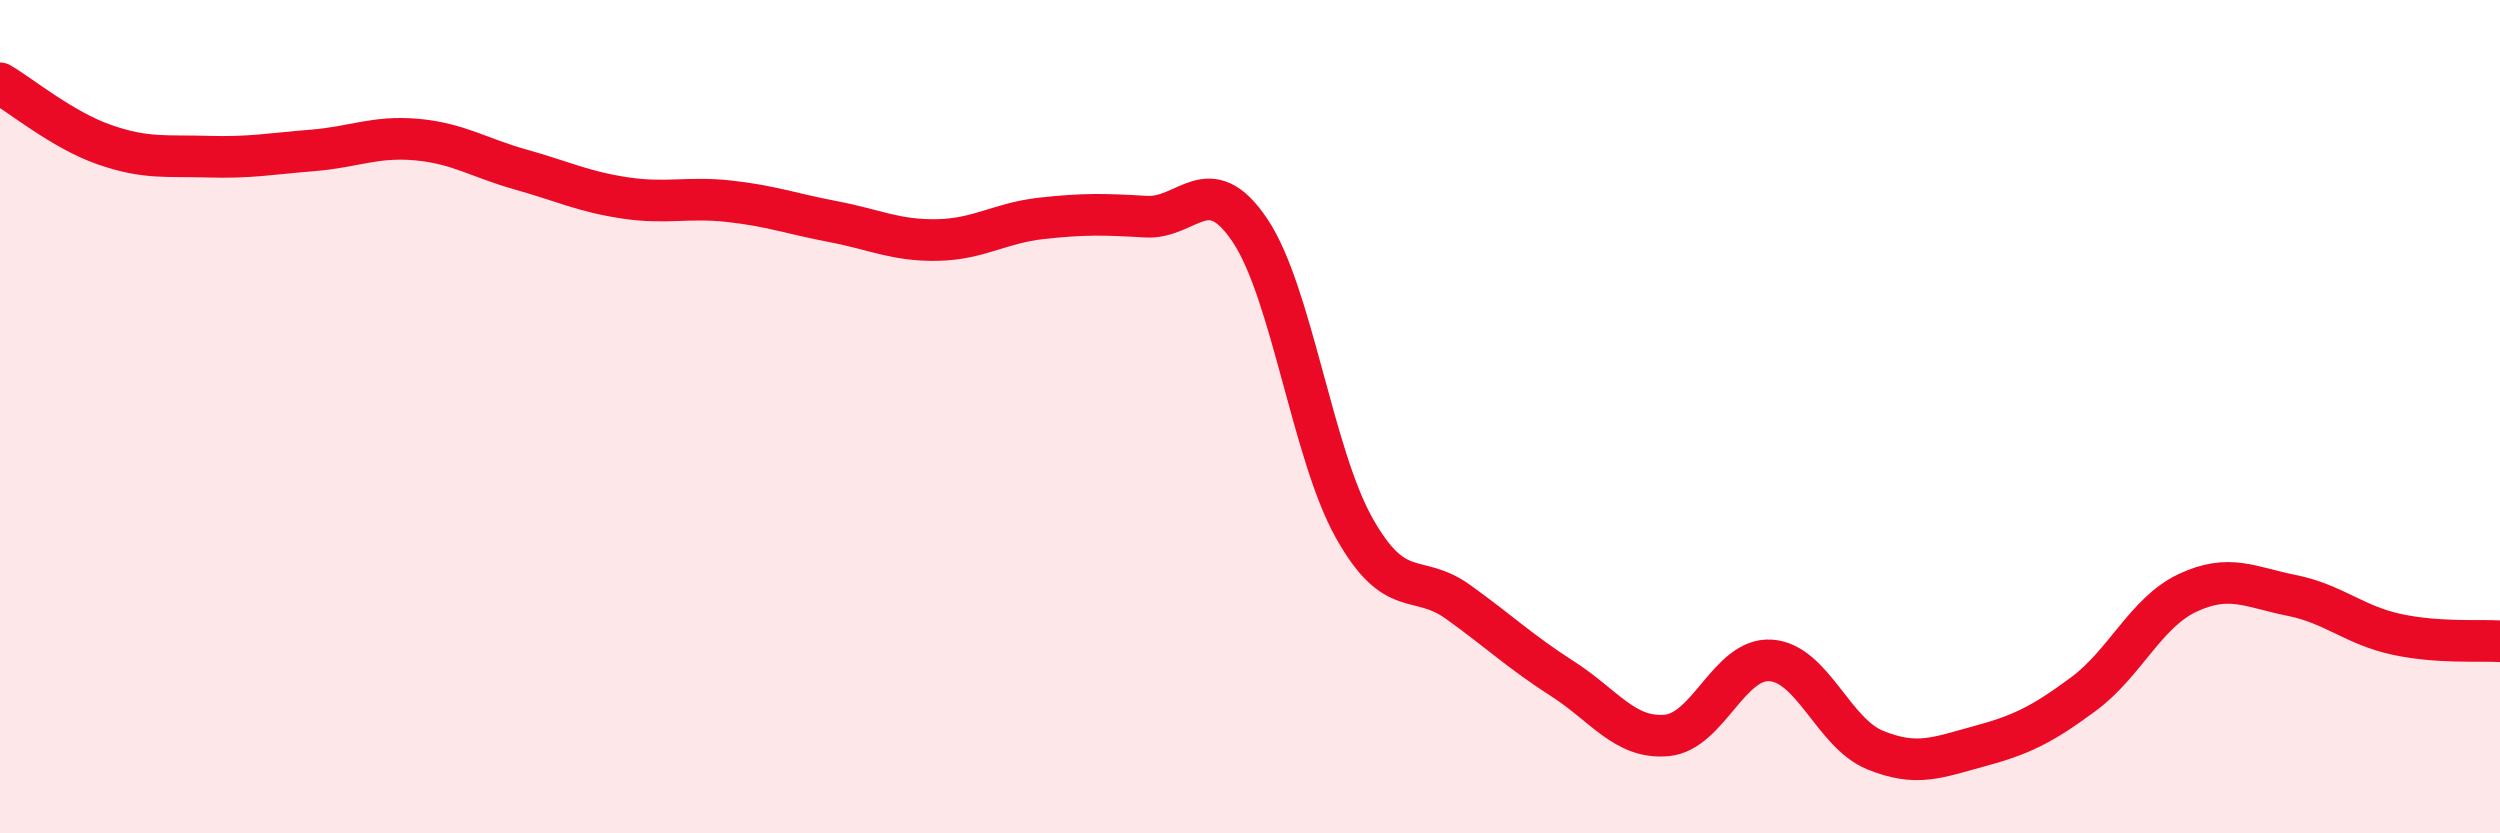
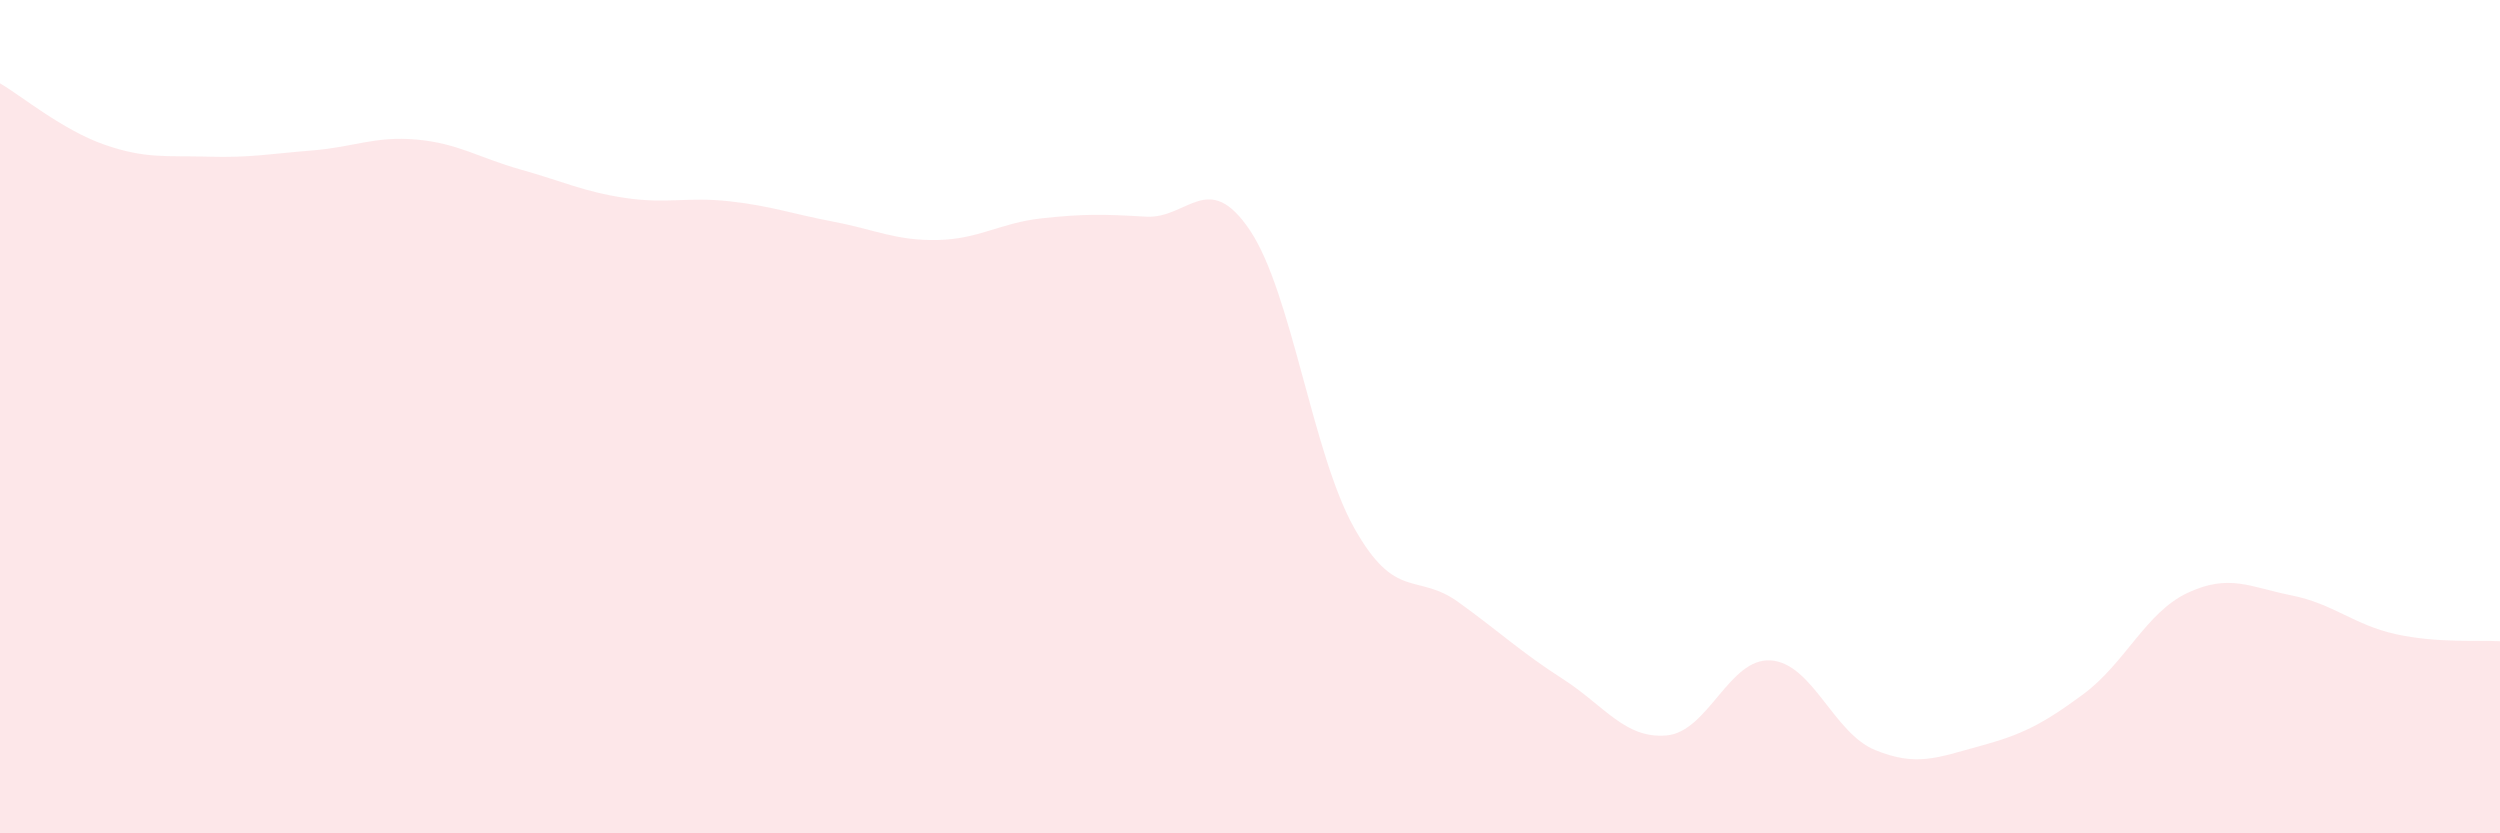
<svg xmlns="http://www.w3.org/2000/svg" width="60" height="20" viewBox="0 0 60 20">
  <path d="M 0,2 C 0.5,2.29 1.5,3.12 2.5,3.47 C 3.5,3.82 4,3.73 5,3.76 C 6,3.79 6.5,3.69 7.5,3.61 C 8.5,3.53 9,3.26 10,3.35 C 11,3.44 11.5,3.79 12.5,4.07 C 13.5,4.35 14,4.6 15,4.75 C 16,4.9 16.5,4.72 17.5,4.83 C 18.5,4.94 19,5.13 20,5.32 C 21,5.51 21.5,5.78 22.5,5.76 C 23.5,5.74 24,5.35 25,5.24 C 26,5.13 26.5,5.14 27.5,5.2 C 28.5,5.26 29,4.04 30,5.53 C 31,7.02 31.5,10.89 32.5,12.67 C 33.5,14.45 34,13.73 35,14.45 C 36,15.17 36.5,15.65 37.5,16.29 C 38.5,16.93 39,17.74 40,17.65 C 41,17.56 41.5,15.78 42.5,15.85 C 43.5,15.92 44,17.59 45,18 C 46,18.41 46.5,18.18 47.5,17.91 C 48.5,17.64 49,17.4 50,16.66 C 51,15.92 51.5,14.7 52.5,14.23 C 53.5,13.76 54,14.09 55,14.29 C 56,14.49 56.5,15 57.5,15.22 C 58.5,15.44 59.5,15.36 60,15.39L60 20L0 20Z" fill="#EB0A25" opacity="0.1" stroke-linecap="round" stroke-linejoin="round" />
-   <path d="M 0,2 C 0.5,2.29 1.5,3.12 2.5,3.47 C 3.5,3.82 4,3.73 5,3.76 C 6,3.79 6.5,3.69 7.5,3.61 C 8.5,3.53 9,3.26 10,3.35 C 11,3.44 11.5,3.79 12.5,4.07 C 13.5,4.35 14,4.6 15,4.75 C 16,4.9 16.5,4.72 17.5,4.83 C 18.5,4.94 19,5.13 20,5.32 C 21,5.51 21.5,5.78 22.5,5.76 C 23.5,5.74 24,5.35 25,5.24 C 26,5.13 26.5,5.14 27.5,5.2 C 28.5,5.26 29,4.04 30,5.53 C 31,7.02 31.5,10.89 32.5,12.67 C 33.5,14.45 34,13.73 35,14.45 C 36,15.17 36.5,15.65 37.5,16.29 C 38.5,16.93 39,17.74 40,17.65 C 41,17.56 41.5,15.78 42.5,15.85 C 43.5,15.92 44,17.59 45,18 C 46,18.41 46.5,18.18 47.5,17.91 C 48.5,17.64 49,17.4 50,16.66 C 51,15.92 51.5,14.7 52.5,14.23 C 53.5,13.76 54,14.09 55,14.29 C 56,14.49 56.5,15 57.5,15.22 C 58.5,15.44 59.5,15.36 60,15.39" stroke="#EB0A25" stroke-width="1" fill="none" stroke-linecap="round" stroke-linejoin="round" />
</svg>